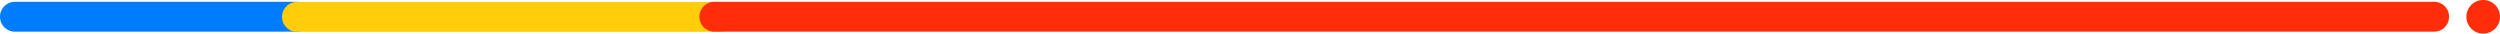
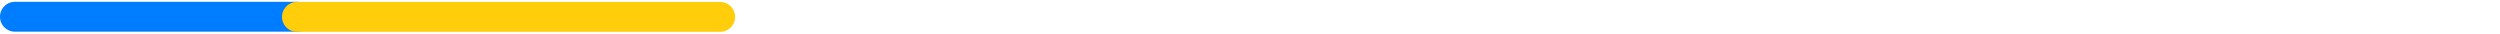
<svg xmlns="http://www.w3.org/2000/svg" width="308.246" height="4.143" viewBox="0 0 308.246 4.143">
  <g id="组_79853" data-name="组 79853" transform="translate(-1133.503 -11922.888)">
-     <path id="路径_90" data-name="路径 90" d="M957.607,292.959a2.071,2.071,0,1,1,2.07,2.071,2.07,2.07,0,0,1-2.07-2.071" transform="translate(480 11632)" fill="#ff2d0a" />
    <path id="路径_91" data-name="路径 91" d="M690.134,294.793h-34.79a1.841,1.841,0,0,1,0-3.682h34.79a1.841,1.841,0,0,1,0,3.682" transform="translate(480 11632)" fill="#007dff" />
    <path id="路径_92" data-name="路径 92" d="M742.3,294.811H690.117a1.841,1.841,0,0,1,0-3.682H742.3a1.841,1.841,0,0,1,0,3.682" transform="translate(480 11632)" fill="#ffcd0a" />
-     <path id="路径_93" data-name="路径 93" d="M953.631,294.793H741.584a1.841,1.841,0,0,1,0-3.682H953.631a1.841,1.841,0,0,1,0,3.682" transform="translate(480 11632)" fill="#ff2d0a" />
  </g>
</svg>